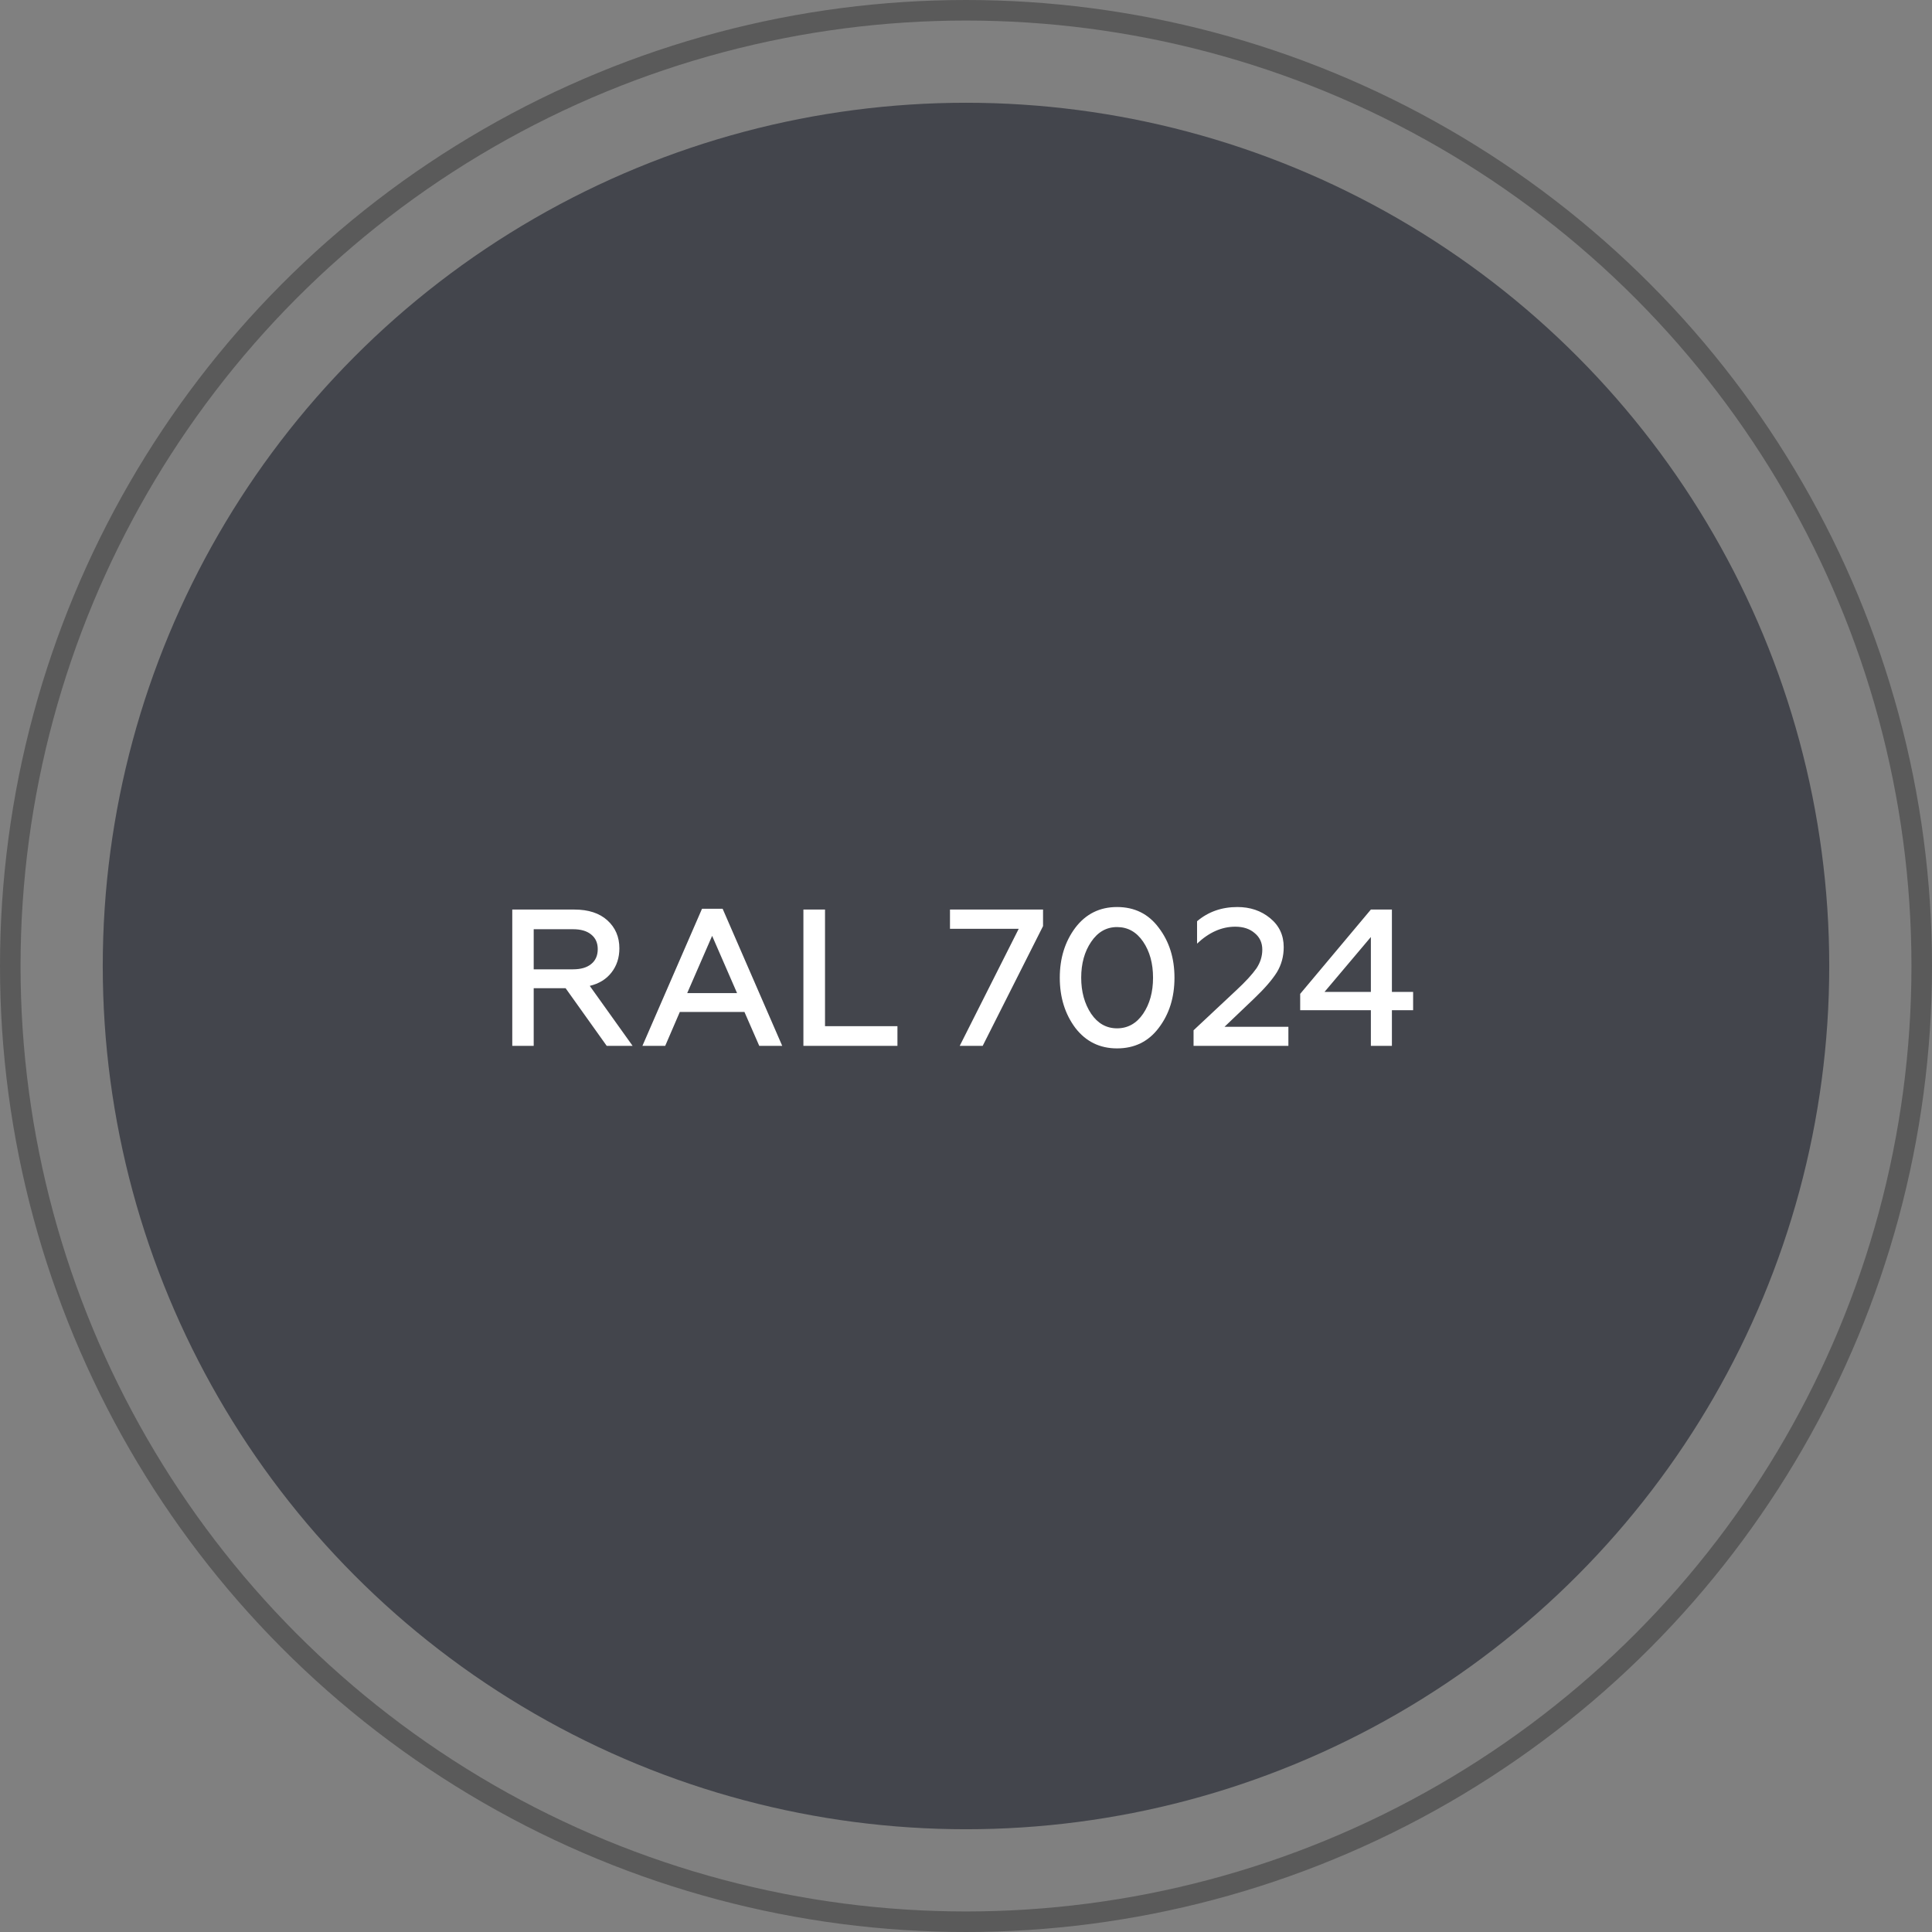
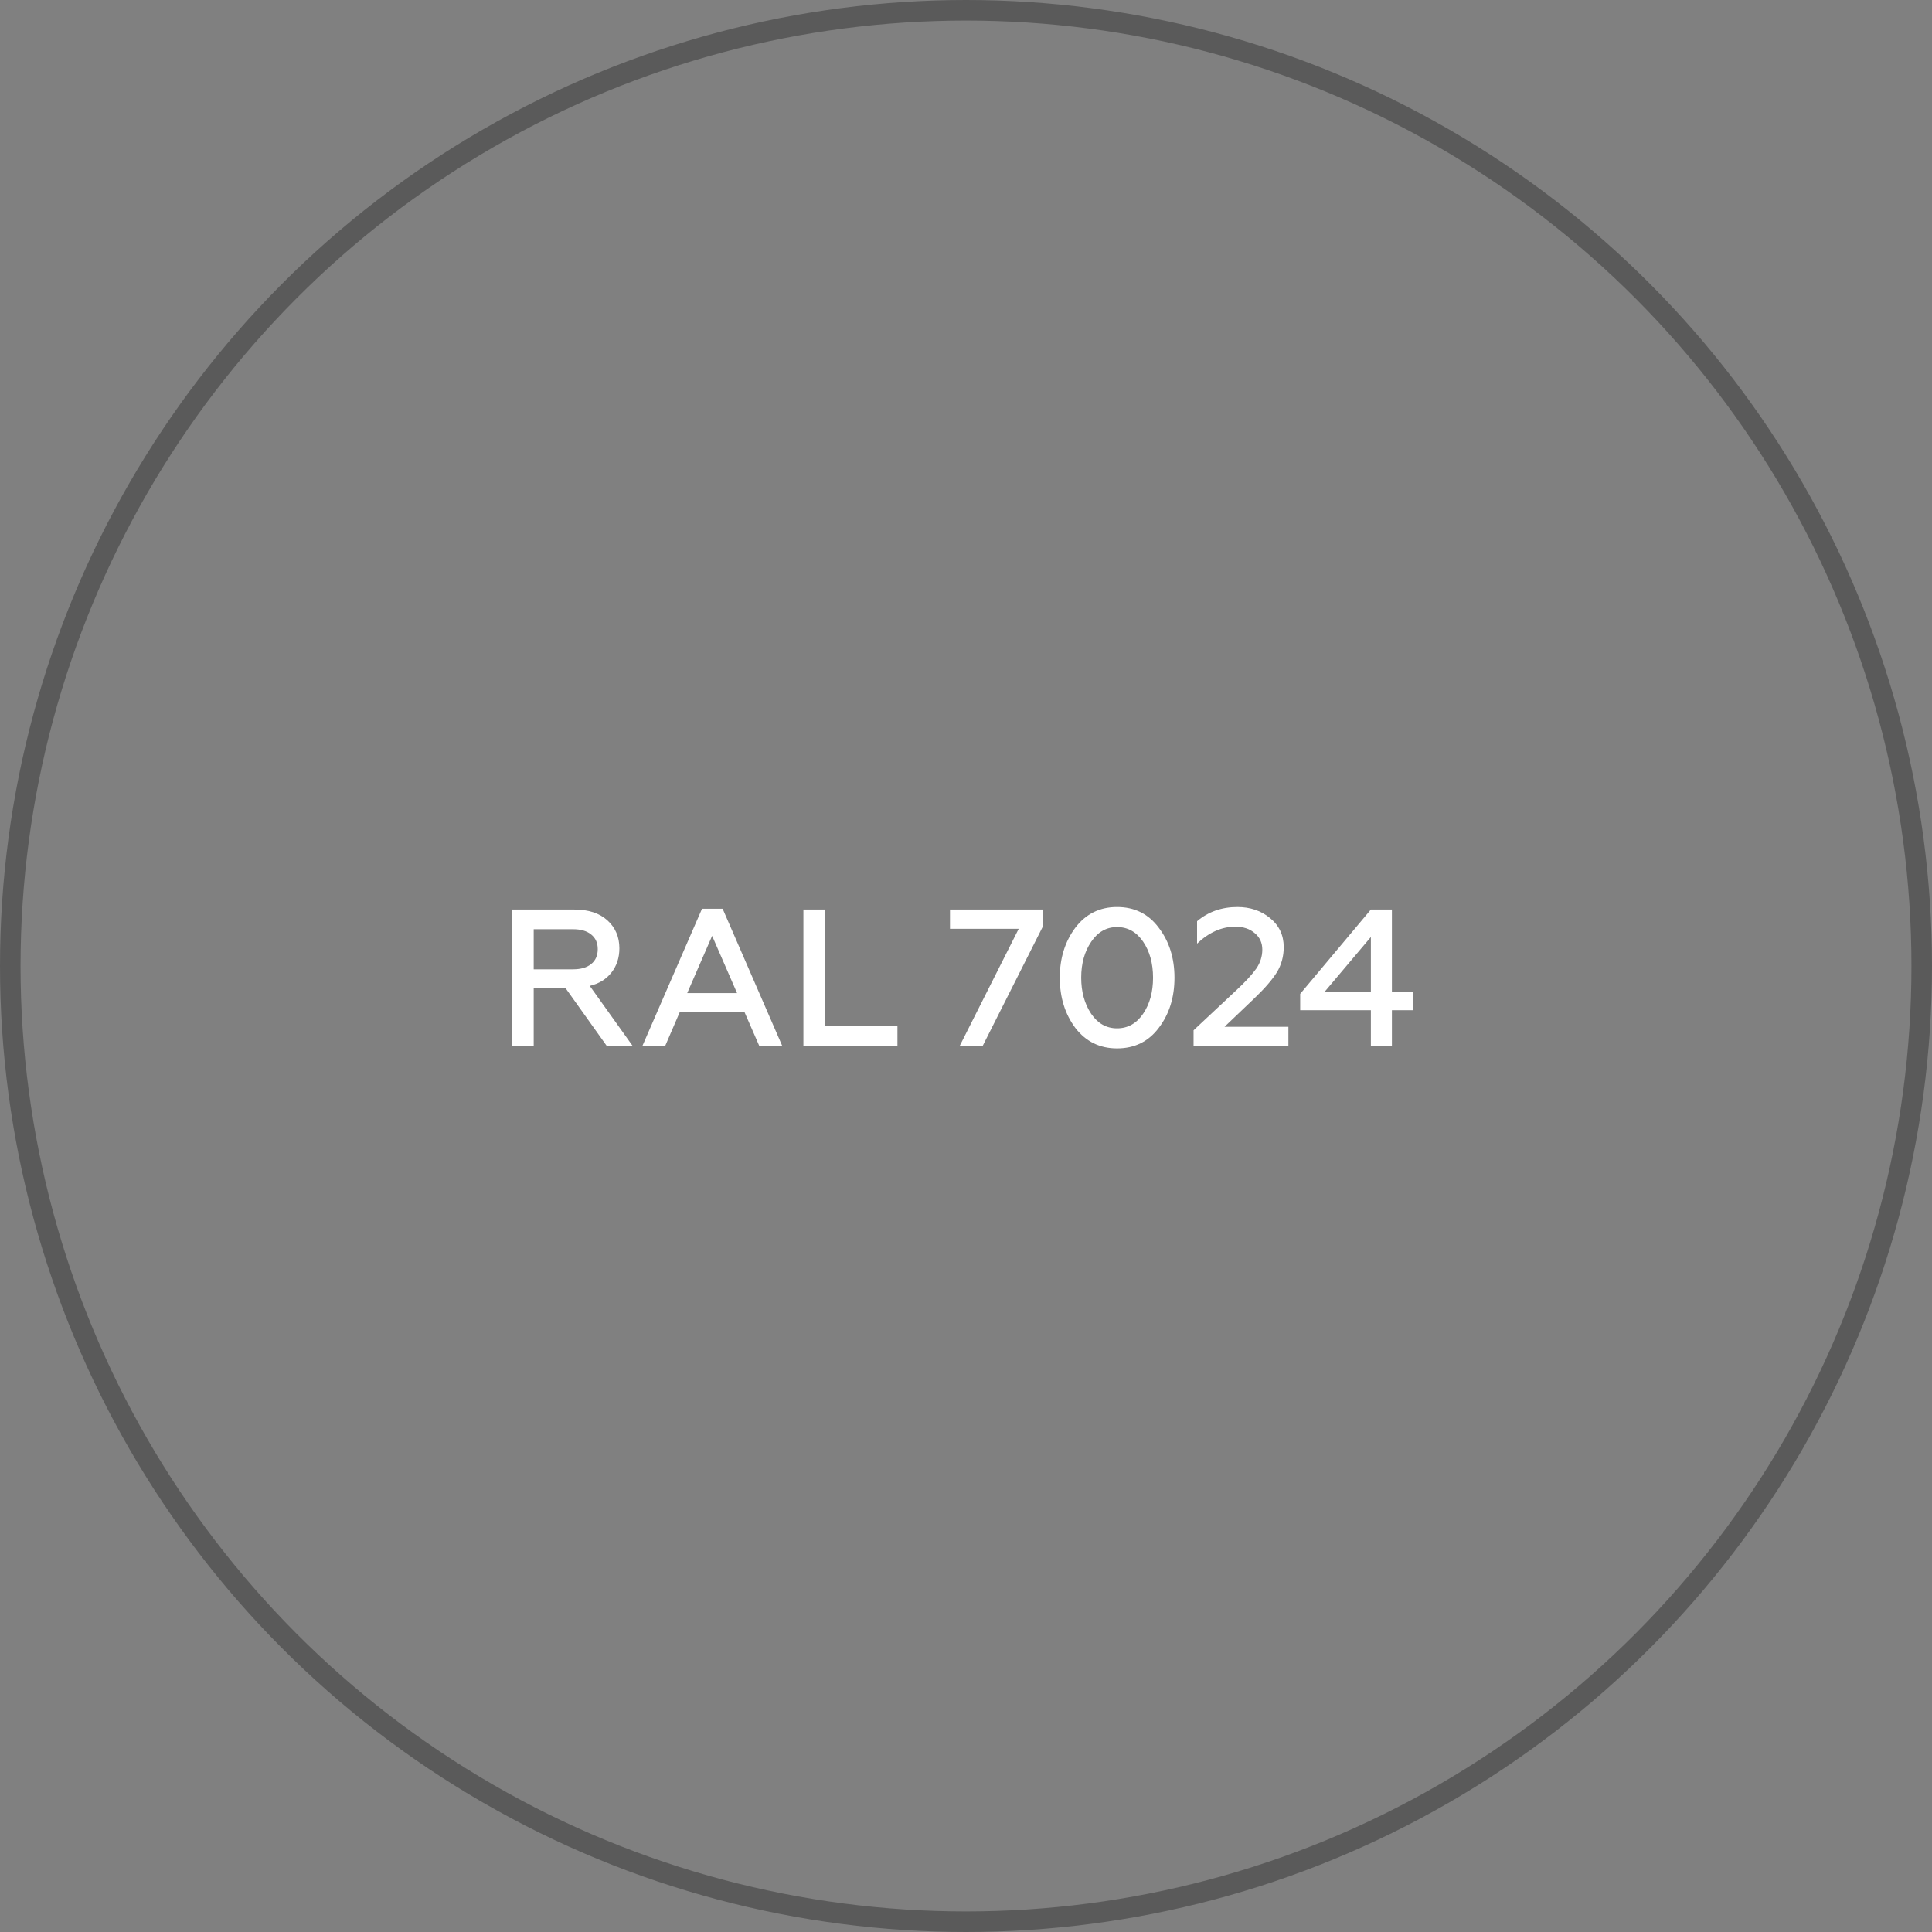
<svg xmlns="http://www.w3.org/2000/svg" width="107" height="107" viewBox="0 0 107 107" fill="none">
  <rect x="0" y="0" width="107" height="107" fill="#808080" stroke="none" />
-   <circle cx="53.5" cy="53.5" r="47.809" fill="#43454C" />
  <circle cx="53.5" cy="53.5" r="52.931" stroke="#5A5A5A" stroke-width="1.138" />
  <path d="M29.558 57.923H28.371V50.374H31.811C32.588 50.374 33.195 50.572 33.634 50.967C34.08 51.37 34.303 51.887 34.303 52.52C34.303 53.045 34.155 53.494 33.86 53.868C33.573 54.234 33.174 54.479 32.663 54.601L35.036 57.923H33.602L31.326 54.731H29.558V57.923ZM29.558 51.463V53.684H31.736C32.167 53.684 32.502 53.587 32.739 53.393C32.983 53.199 33.105 52.922 33.105 52.563C33.105 52.218 32.983 51.948 32.739 51.754C32.502 51.56 32.167 51.463 31.736 51.463H29.558ZM36.841 57.923H35.579L38.879 50.331H40.022L43.322 57.923H42.05L41.23 56.046H37.65L36.841 57.923ZM39.44 51.83L38.06 55H40.82L39.44 51.83ZM49.703 57.923H44.495V50.374H45.692V56.833H49.703V57.923ZM54.424 57.923H53.152L56.419 51.441H52.613V50.374H57.767V51.291L54.424 57.923ZM61.864 58.063C60.908 58.063 60.139 57.685 59.557 56.931C58.982 56.161 58.694 55.234 58.694 54.148C58.694 53.07 58.982 52.146 59.557 51.377C60.139 50.615 60.908 50.234 61.864 50.234C62.835 50.234 63.604 50.615 64.172 51.377C64.755 52.139 65.046 53.063 65.046 54.148C65.046 55.241 64.755 56.168 64.172 56.931C63.604 57.685 62.835 58.063 61.864 58.063ZM61.864 56.952C62.461 56.952 62.943 56.682 63.31 56.143C63.676 55.604 63.859 54.939 63.859 54.148C63.859 53.357 63.676 52.692 63.31 52.153C62.943 51.614 62.461 51.344 61.864 51.344C61.275 51.344 60.797 51.618 60.43 52.164C60.064 52.703 59.88 53.365 59.88 54.148C59.88 54.925 60.064 55.59 60.43 56.143C60.797 56.682 61.275 56.952 61.864 56.952ZM71.355 57.923H66.103V57.06L68.476 54.838C68.979 54.371 69.349 53.968 69.586 53.631C69.802 53.307 69.91 52.962 69.91 52.595C69.91 52.214 69.77 51.909 69.489 51.679C69.216 51.441 68.857 51.323 68.411 51.323C67.663 51.323 66.959 51.636 66.297 52.261V51.021C66.916 50.496 67.66 50.234 68.53 50.234C69.241 50.234 69.845 50.439 70.341 50.848C70.844 51.258 71.096 51.794 71.096 52.455C71.096 52.966 70.97 53.429 70.719 53.846C70.453 54.27 70.028 54.759 69.446 55.313L67.818 56.866H71.355V57.923ZM77.088 57.923H75.923V55.949H72.008V55.043L75.923 50.374H77.088V54.935H78.263V55.949H77.088V57.923ZM75.923 51.894L73.356 54.935H75.923V51.894Z" fill="white" />
</svg>